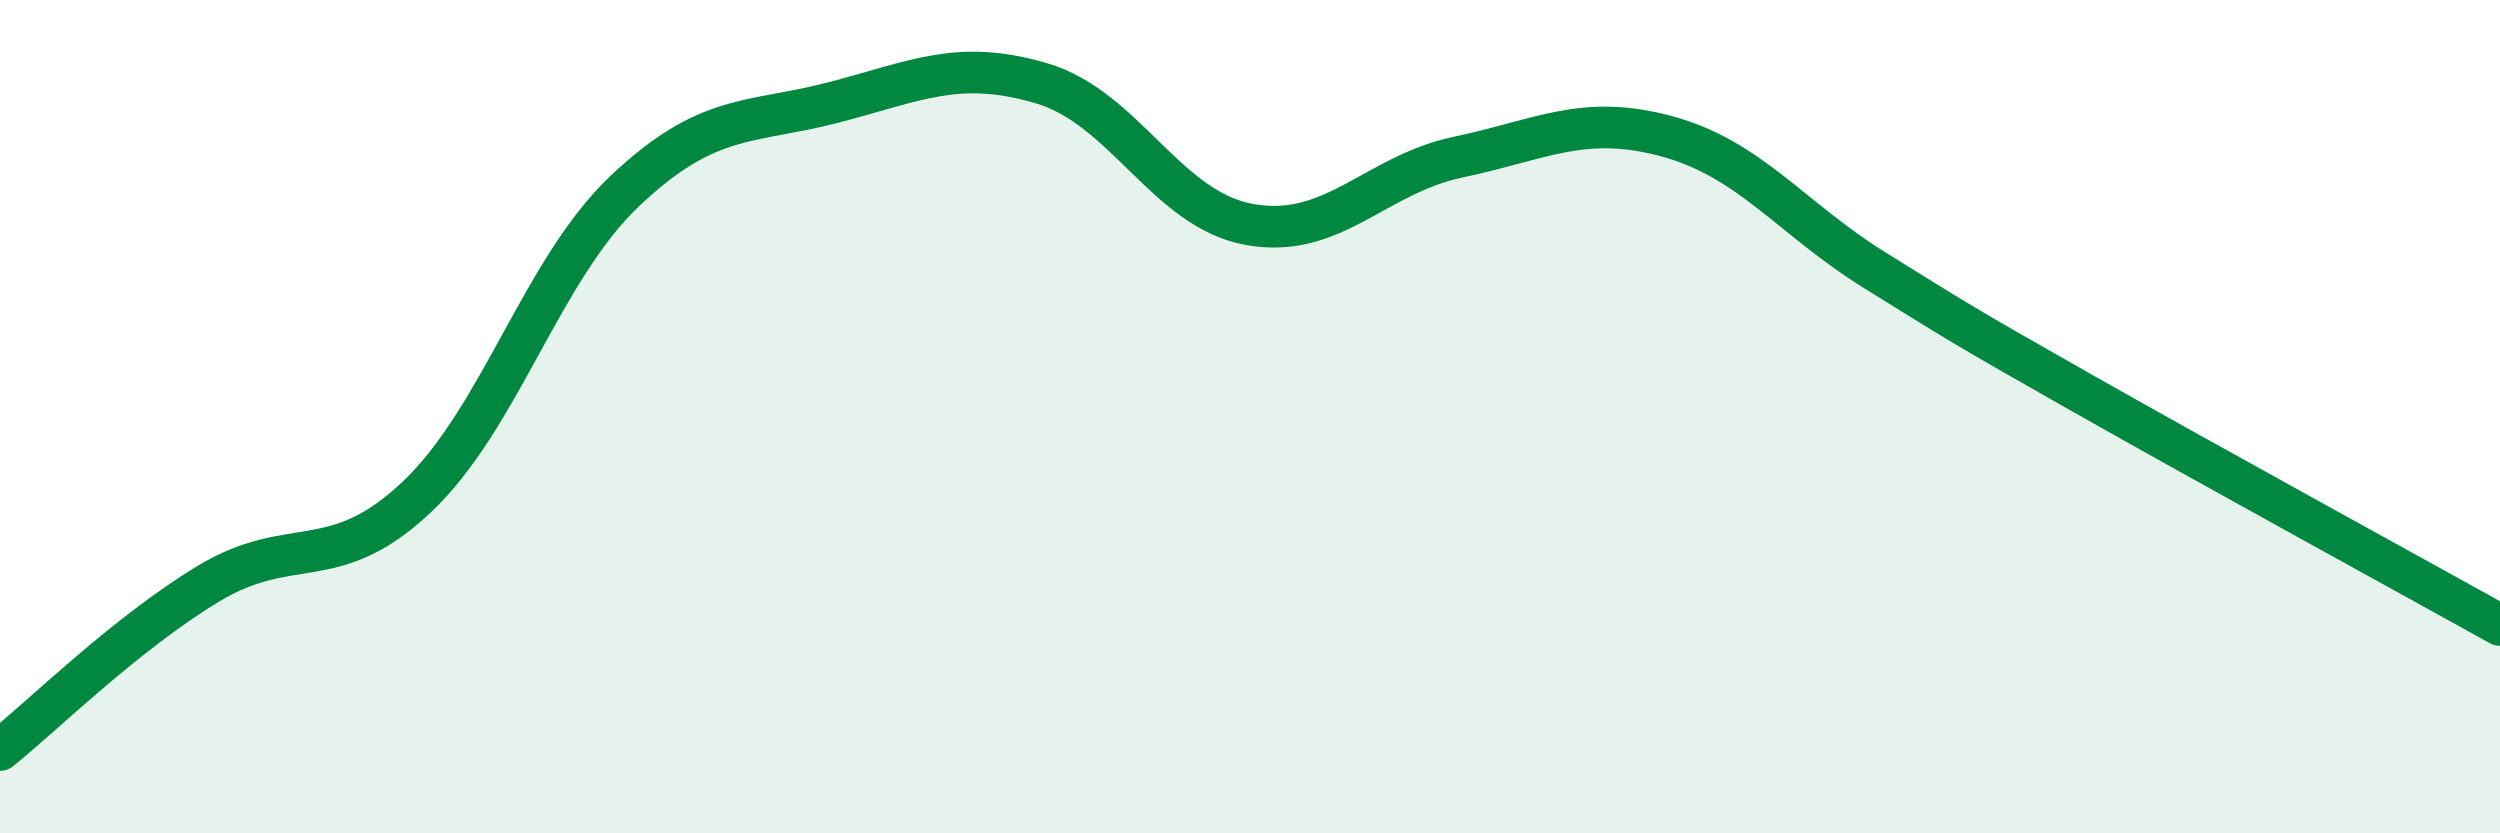
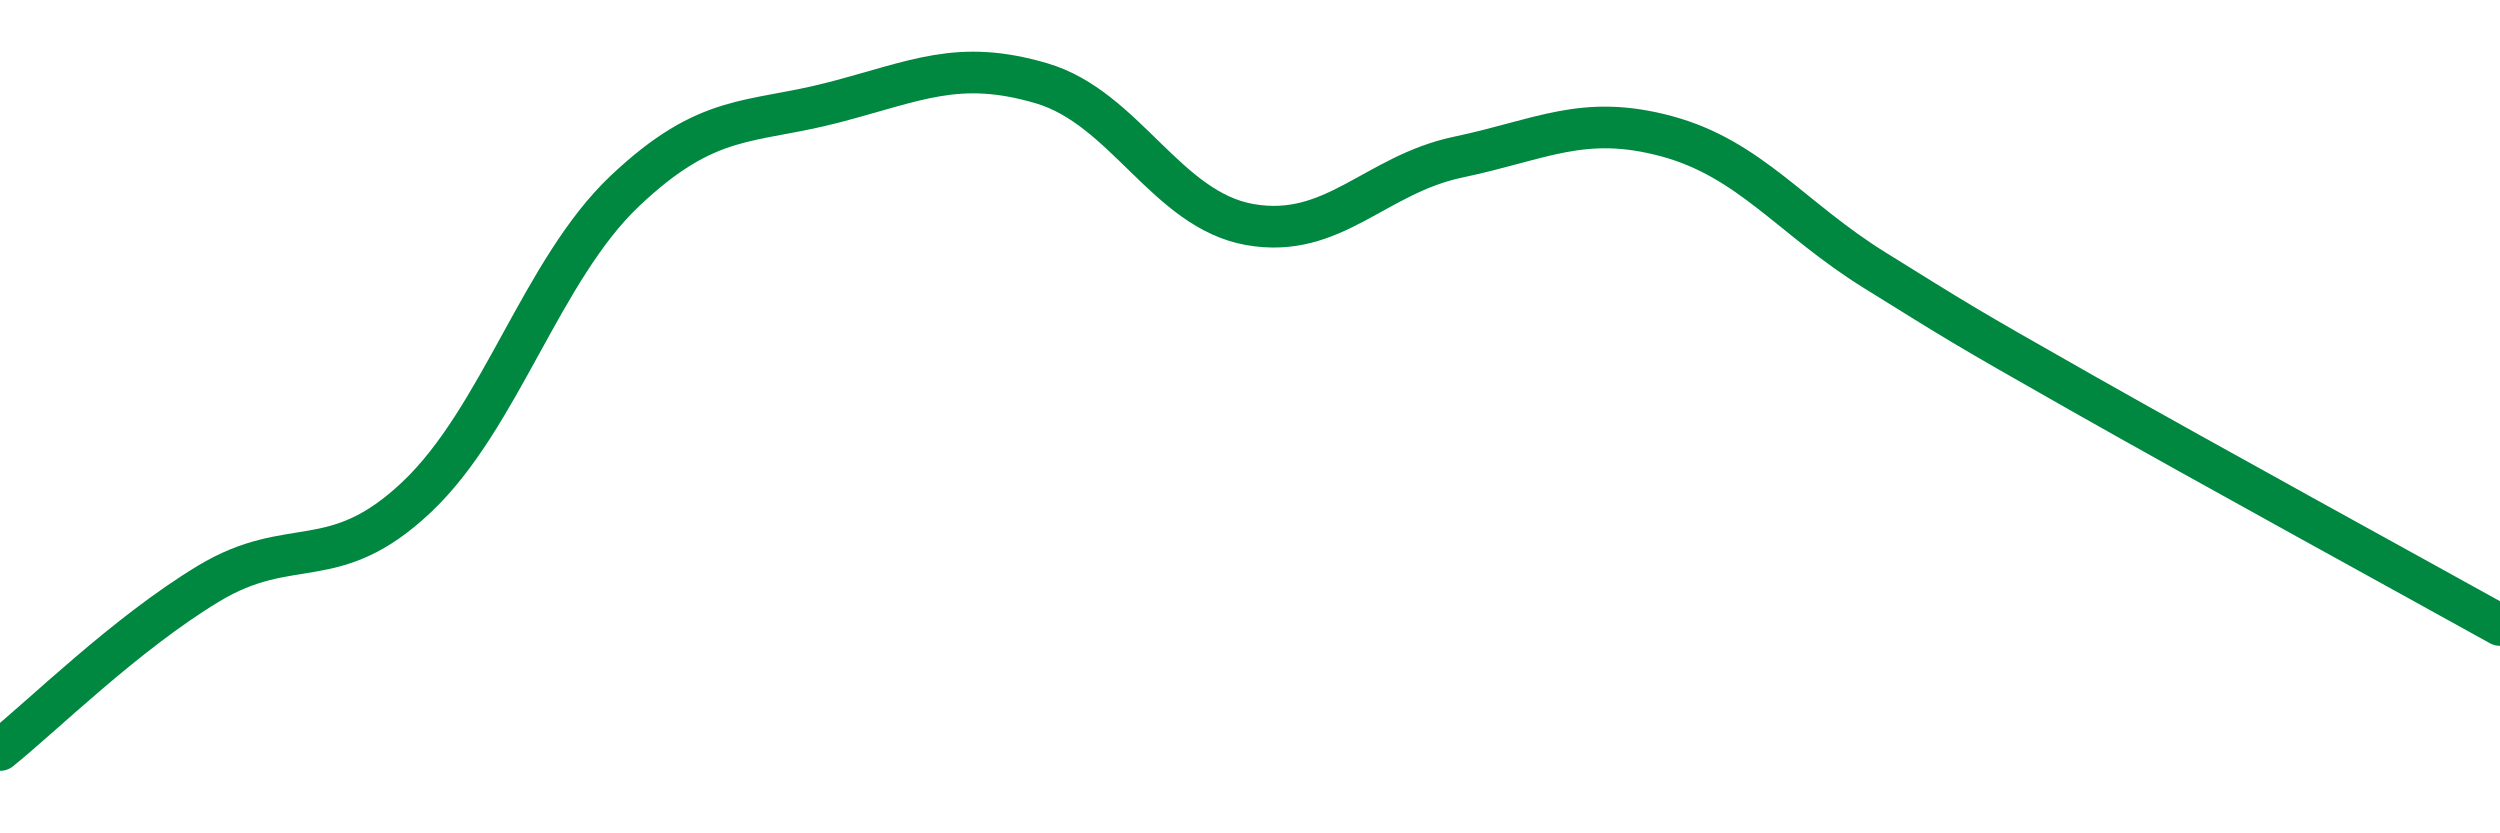
<svg xmlns="http://www.w3.org/2000/svg" width="60" height="20" viewBox="0 0 60 20">
-   <path d="M 0,18 C 1,17.2 3,15.22 5,14.01 C 7,12.8 8,13.82 10,11.93 C 12,10.04 13,6.47 15,4.58 C 17,2.69 18,2.98 20,2.46 C 22,1.94 23,1.41 25,2 C 27,2.59 28,5.04 30,5.39 C 32,5.74 33,4.19 35,3.77 C 37,3.35 38,2.73 40,3.27 C 42,3.81 43,5.25 45,6.49 C 47,7.73 47,7.75 50,9.45 C 53,11.15 58,13.89 60,15L60 20L0 20Z" fill="#008740" opacity="0.1" stroke-linecap="round" stroke-linejoin="round" />
  <path d="M 0,18 C 1,17.2 3,15.22 5,14.01 C 7,12.8 8,13.82 10,11.93 C 12,10.04 13,6.47 15,4.58 C 17,2.69 18,2.98 20,2.46 C 22,1.94 23,1.41 25,2 C 27,2.59 28,5.04 30,5.39 C 32,5.74 33,4.19 35,3.77 C 37,3.35 38,2.73 40,3.27 C 42,3.81 43,5.25 45,6.49 C 47,7.73 47,7.75 50,9.45 C 53,11.15 58,13.89 60,15" stroke="#008740" stroke-width="1" fill="none" stroke-linecap="round" stroke-linejoin="round" />
</svg>